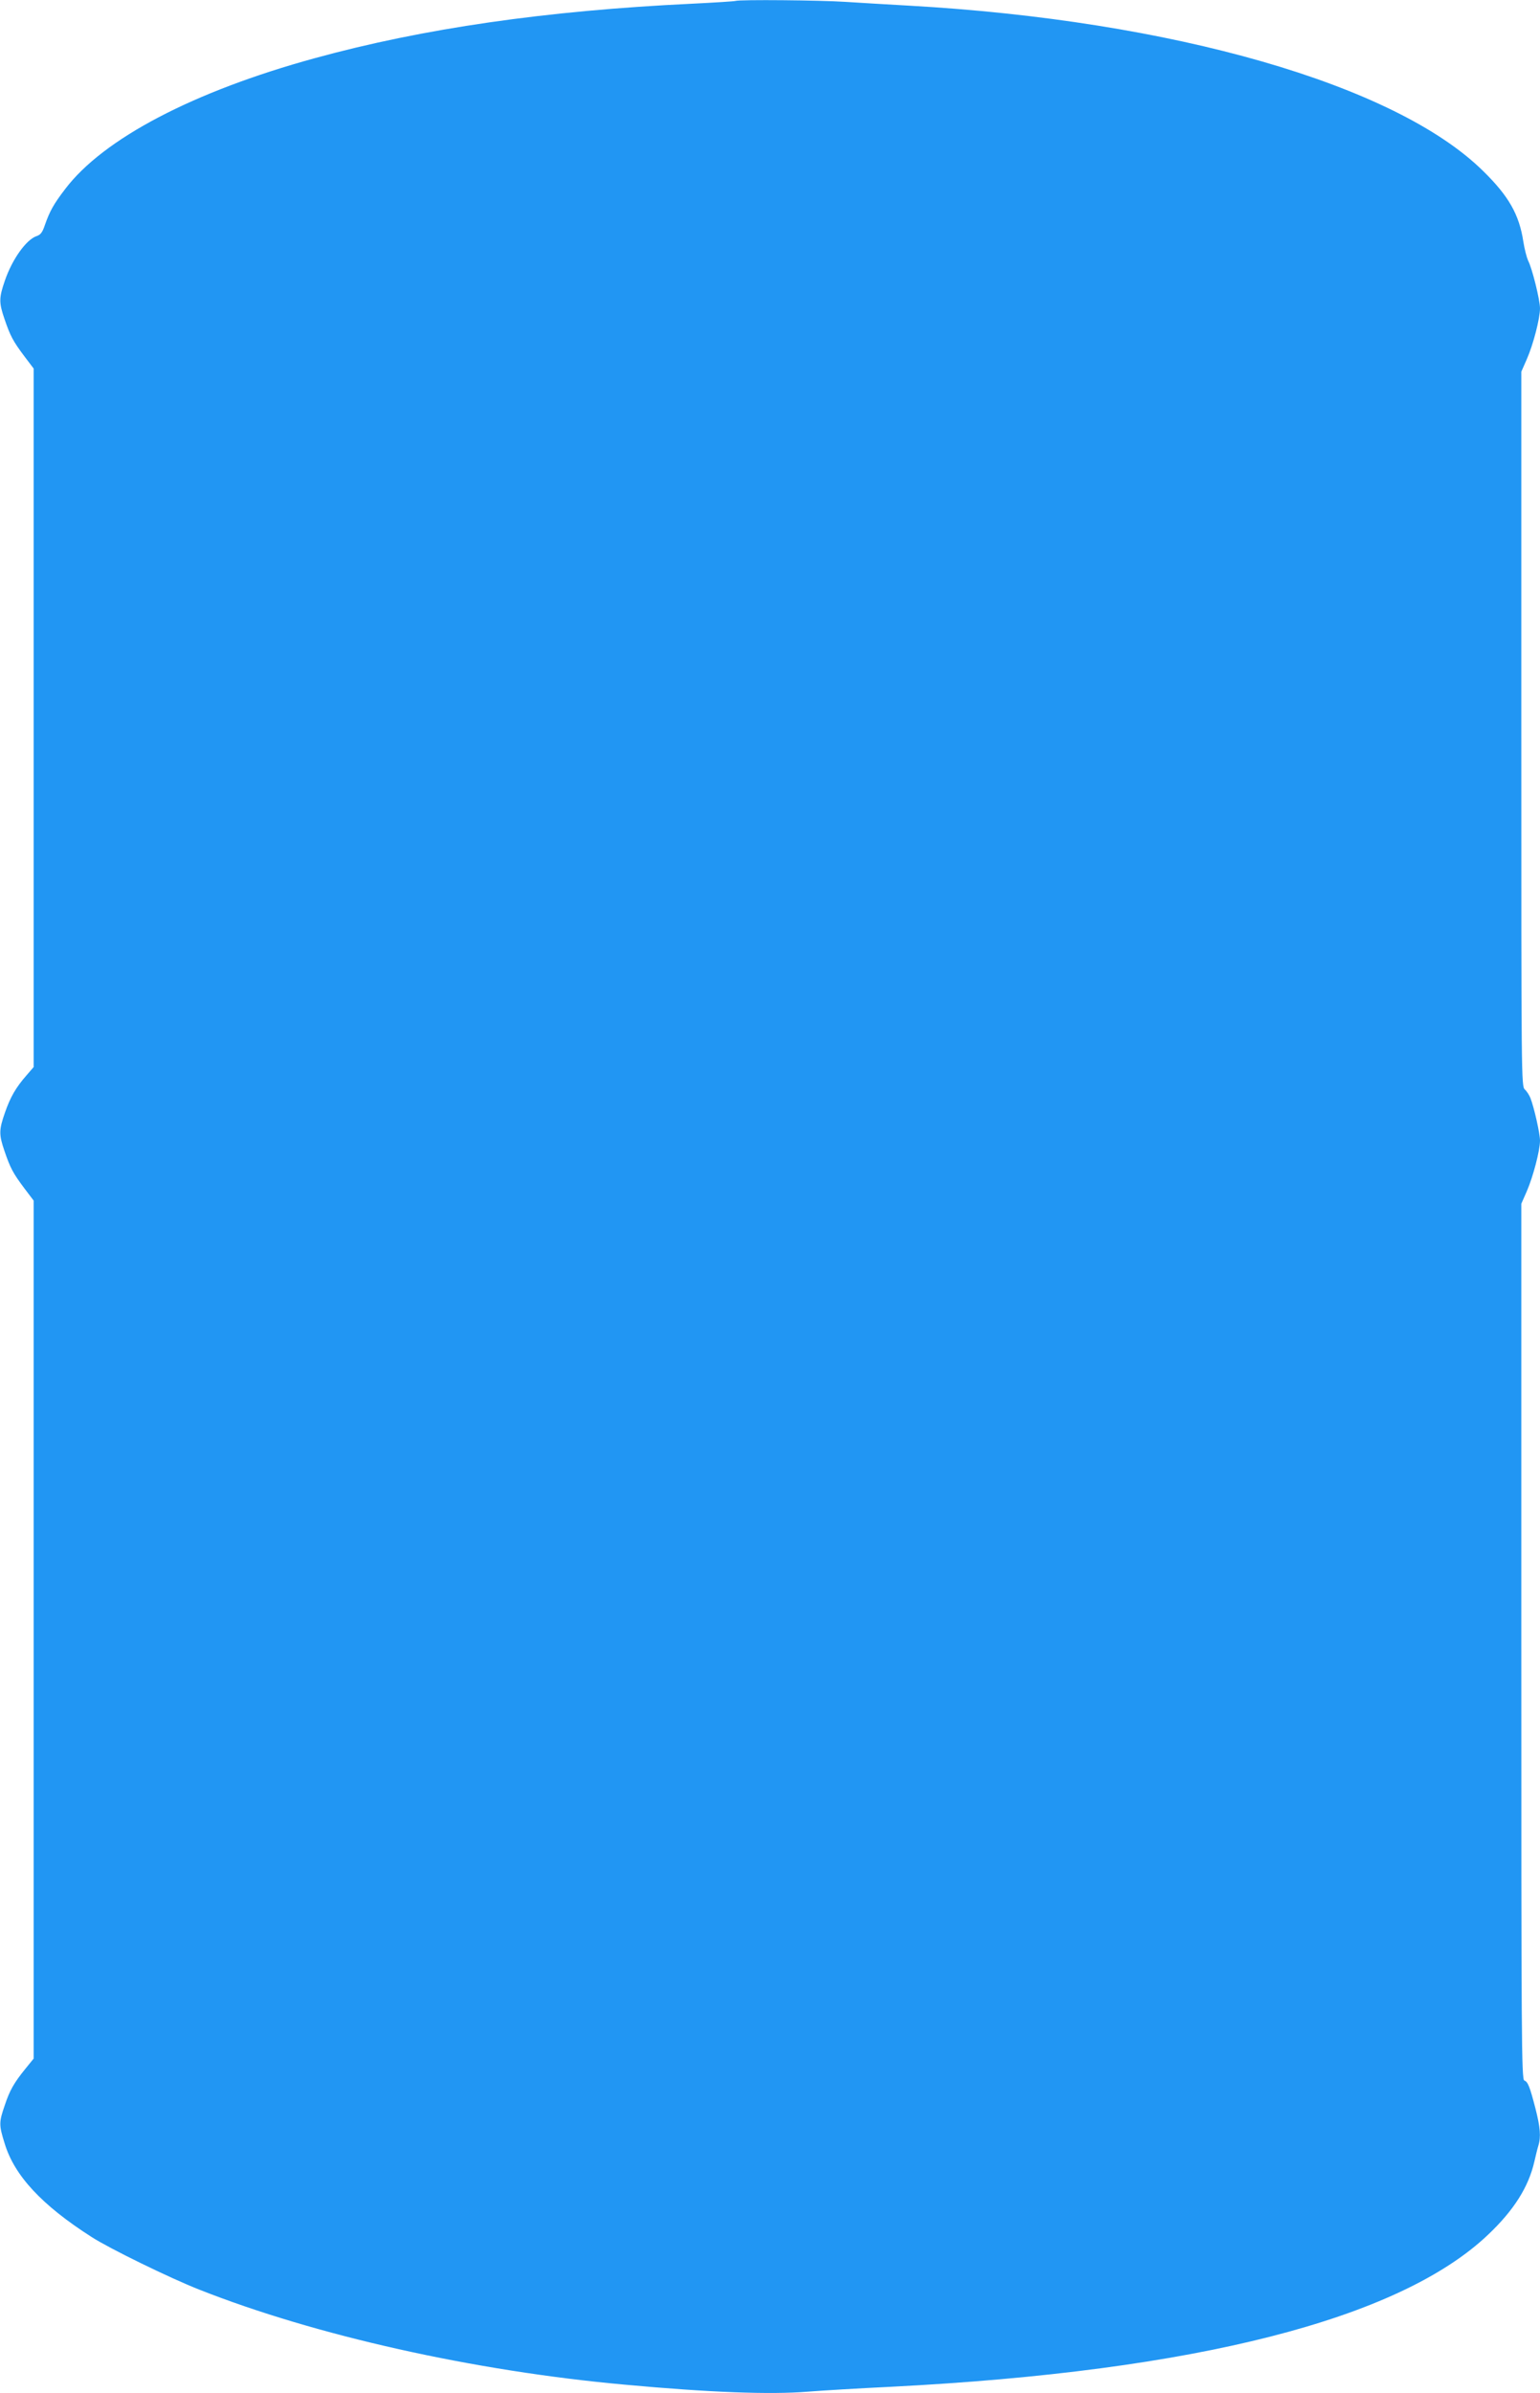
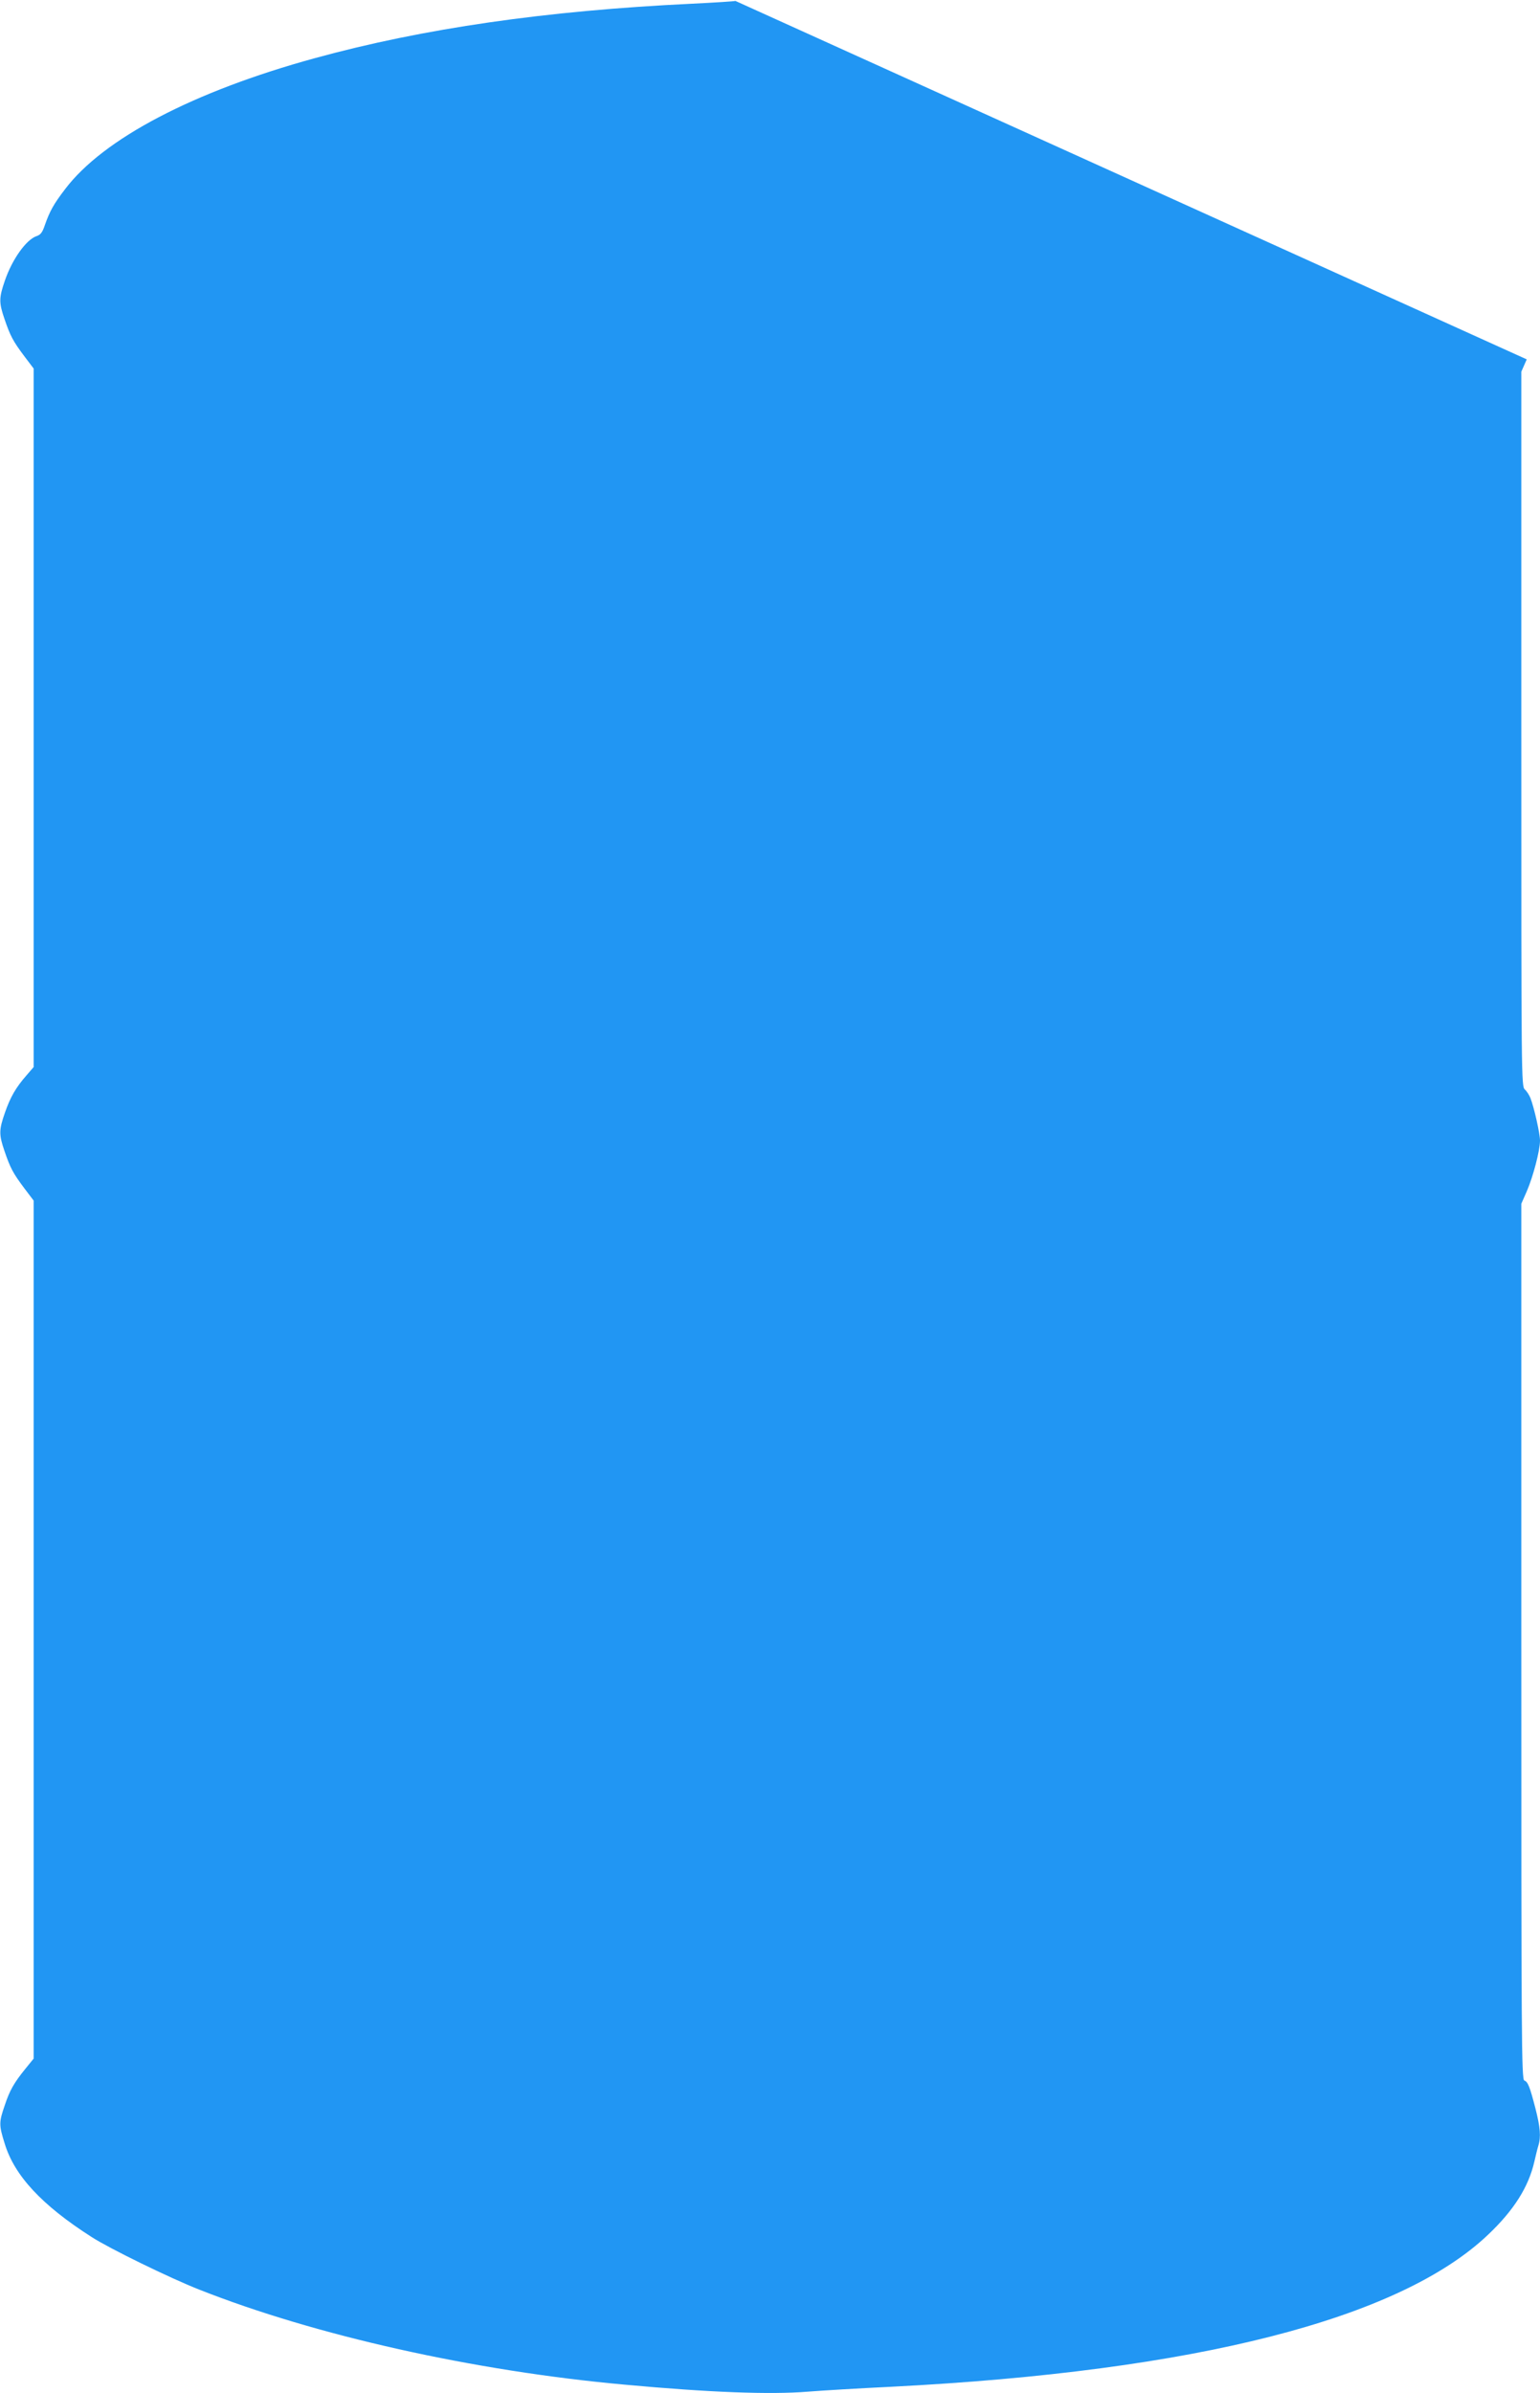
<svg xmlns="http://www.w3.org/2000/svg" version="1.0" width="824pt" height="1280pt" viewBox="0 0 824 1280" preserveAspectRatio="xMidYMid meet">
  <g transform="translate(0,1280) scale(0.1,-0.1)" fill="#2196f3" stroke="none">
-     <path d="M3935 12795 c-5 -2 -111 -9 -235 -15 -778 -37 -1436 -132 -2015 -291 -650 -178 -1133 -431 -1337 -701 -62 -81 -82 -118 -108 -192 -13 -39 -23 -52 -45 -59 -55 -19 -130 -124 -169 -238 -32 -93 -32 -117 -2 -205 31 -91 46 -119 106 -199 l50 -66 0 -1868 0 -1868 -38 -44 c-57 -65 -87 -117 -116 -201 -32 -92 -32 -116 -2 -204 31 -91 46 -119 106 -199 l50 -66 0 -2295 0 -2294 -43 -53 c-61 -75 -85 -116 -112 -198 -31 -90 -31 -104 0 -203 52 -172 199 -330 465 -500 96 -62 420 -220 575 -281 622 -246 1471 -436 2280 -509 446 -41 778 -54 980 -37 77 6 277 18 445 26 1625 83 2717 361 3193 814 138 131 216 255 247 391 7 30 16 68 21 84 15 47 10 100 -15 198 -31 120 -41 144 -60 151 -15 6 -16 225 -16 2348 l0 2341 29 66 c34 78 71 219 71 272 0 37 -31 175 -51 227 -6 15 -19 36 -30 46 -19 17 -19 52 -19 1928 l0 1911 29 66 c35 79 71 219 71 273 0 44 -42 215 -64 256 -7 16 -19 61 -25 100 -22 145 -78 244 -215 378 -469 463 -1663 806 -3076 885 -107 6 -259 15 -336 20 -133 9 -567 13 -589 5z" />
+     <path d="M3935 12795 c-5 -2 -111 -9 -235 -15 -778 -37 -1436 -132 -2015 -291 -650 -178 -1133 -431 -1337 -701 -62 -81 -82 -118 -108 -192 -13 -39 -23 -52 -45 -59 -55 -19 -130 -124 -169 -238 -32 -93 -32 -117 -2 -205 31 -91 46 -119 106 -199 l50 -66 0 -1868 0 -1868 -38 -44 c-57 -65 -87 -117 -116 -201 -32 -92 -32 -116 -2 -204 31 -91 46 -119 106 -199 l50 -66 0 -2295 0 -2294 -43 -53 c-61 -75 -85 -116 -112 -198 -31 -90 -31 -104 0 -203 52 -172 199 -330 465 -500 96 -62 420 -220 575 -281 622 -246 1471 -436 2280 -509 446 -41 778 -54 980 -37 77 6 277 18 445 26 1625 83 2717 361 3193 814 138 131 216 255 247 391 7 30 16 68 21 84 15 47 10 100 -15 198 -31 120 -41 144 -60 151 -15 6 -16 225 -16 2348 l0 2341 29 66 c34 78 71 219 71 272 0 37 -31 175 -51 227 -6 15 -19 36 -30 46 -19 17 -19 52 -19 1928 l0 1911 29 66 z" />
  </g>
</svg>